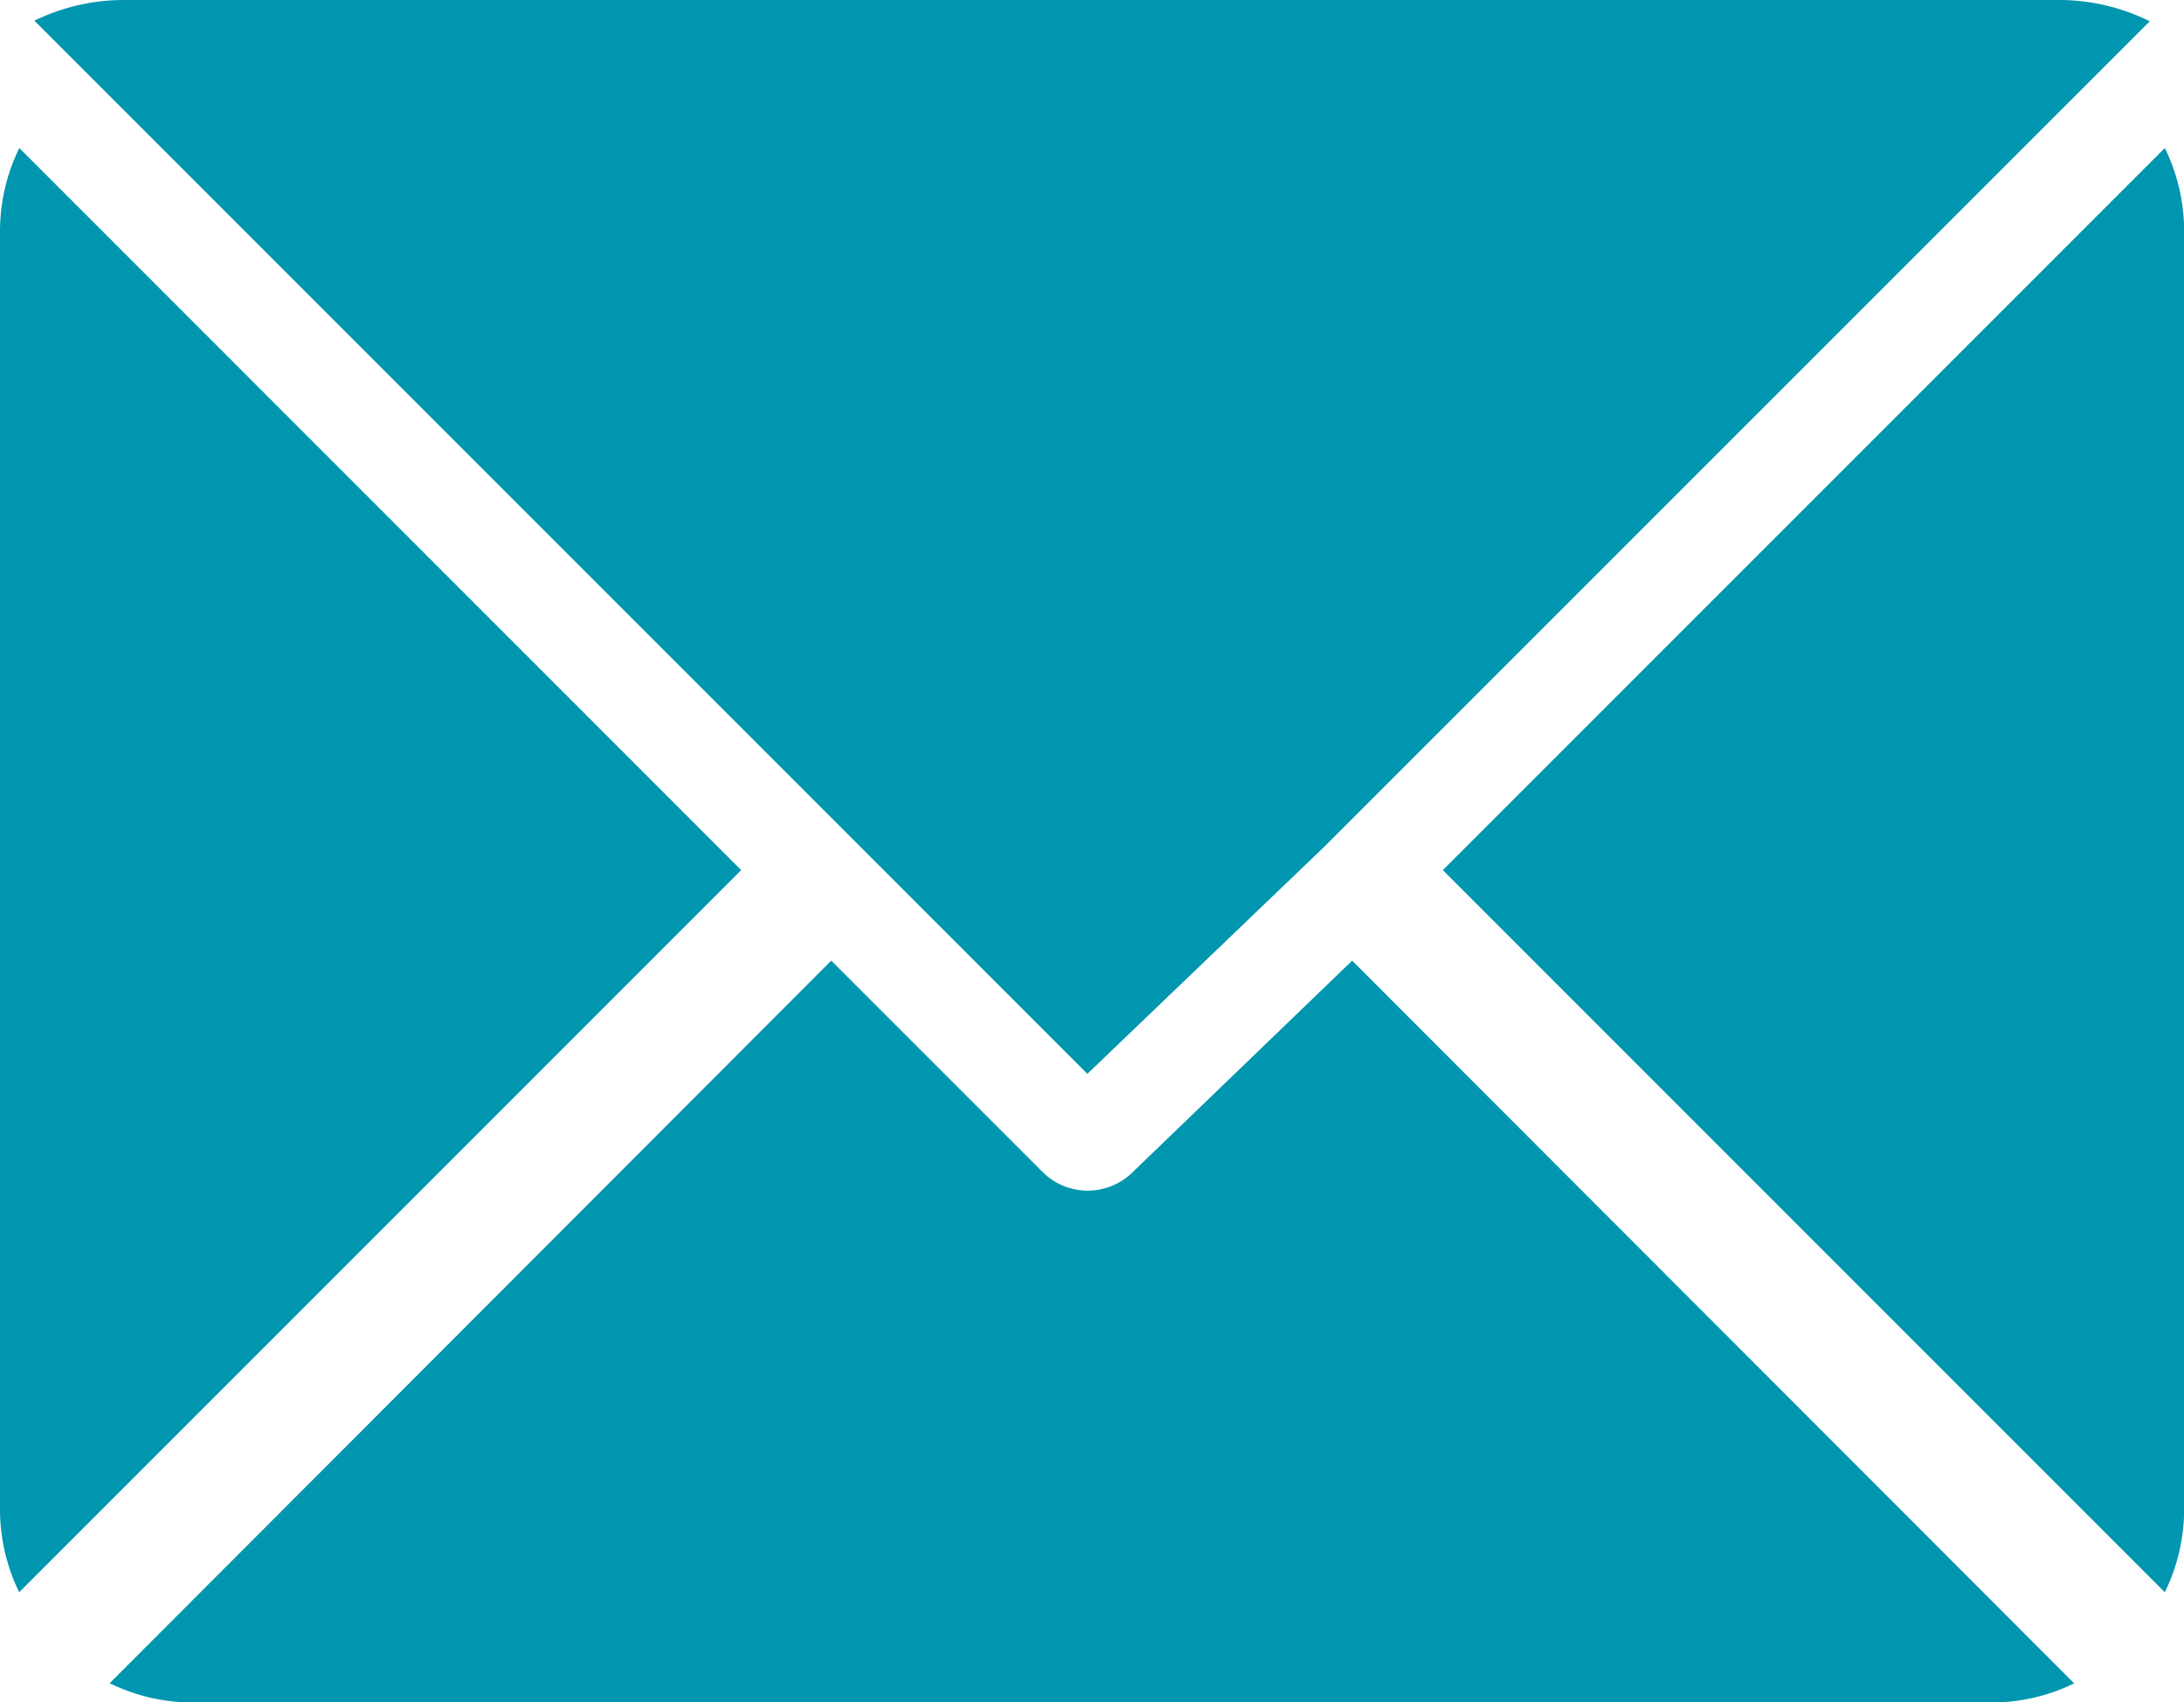
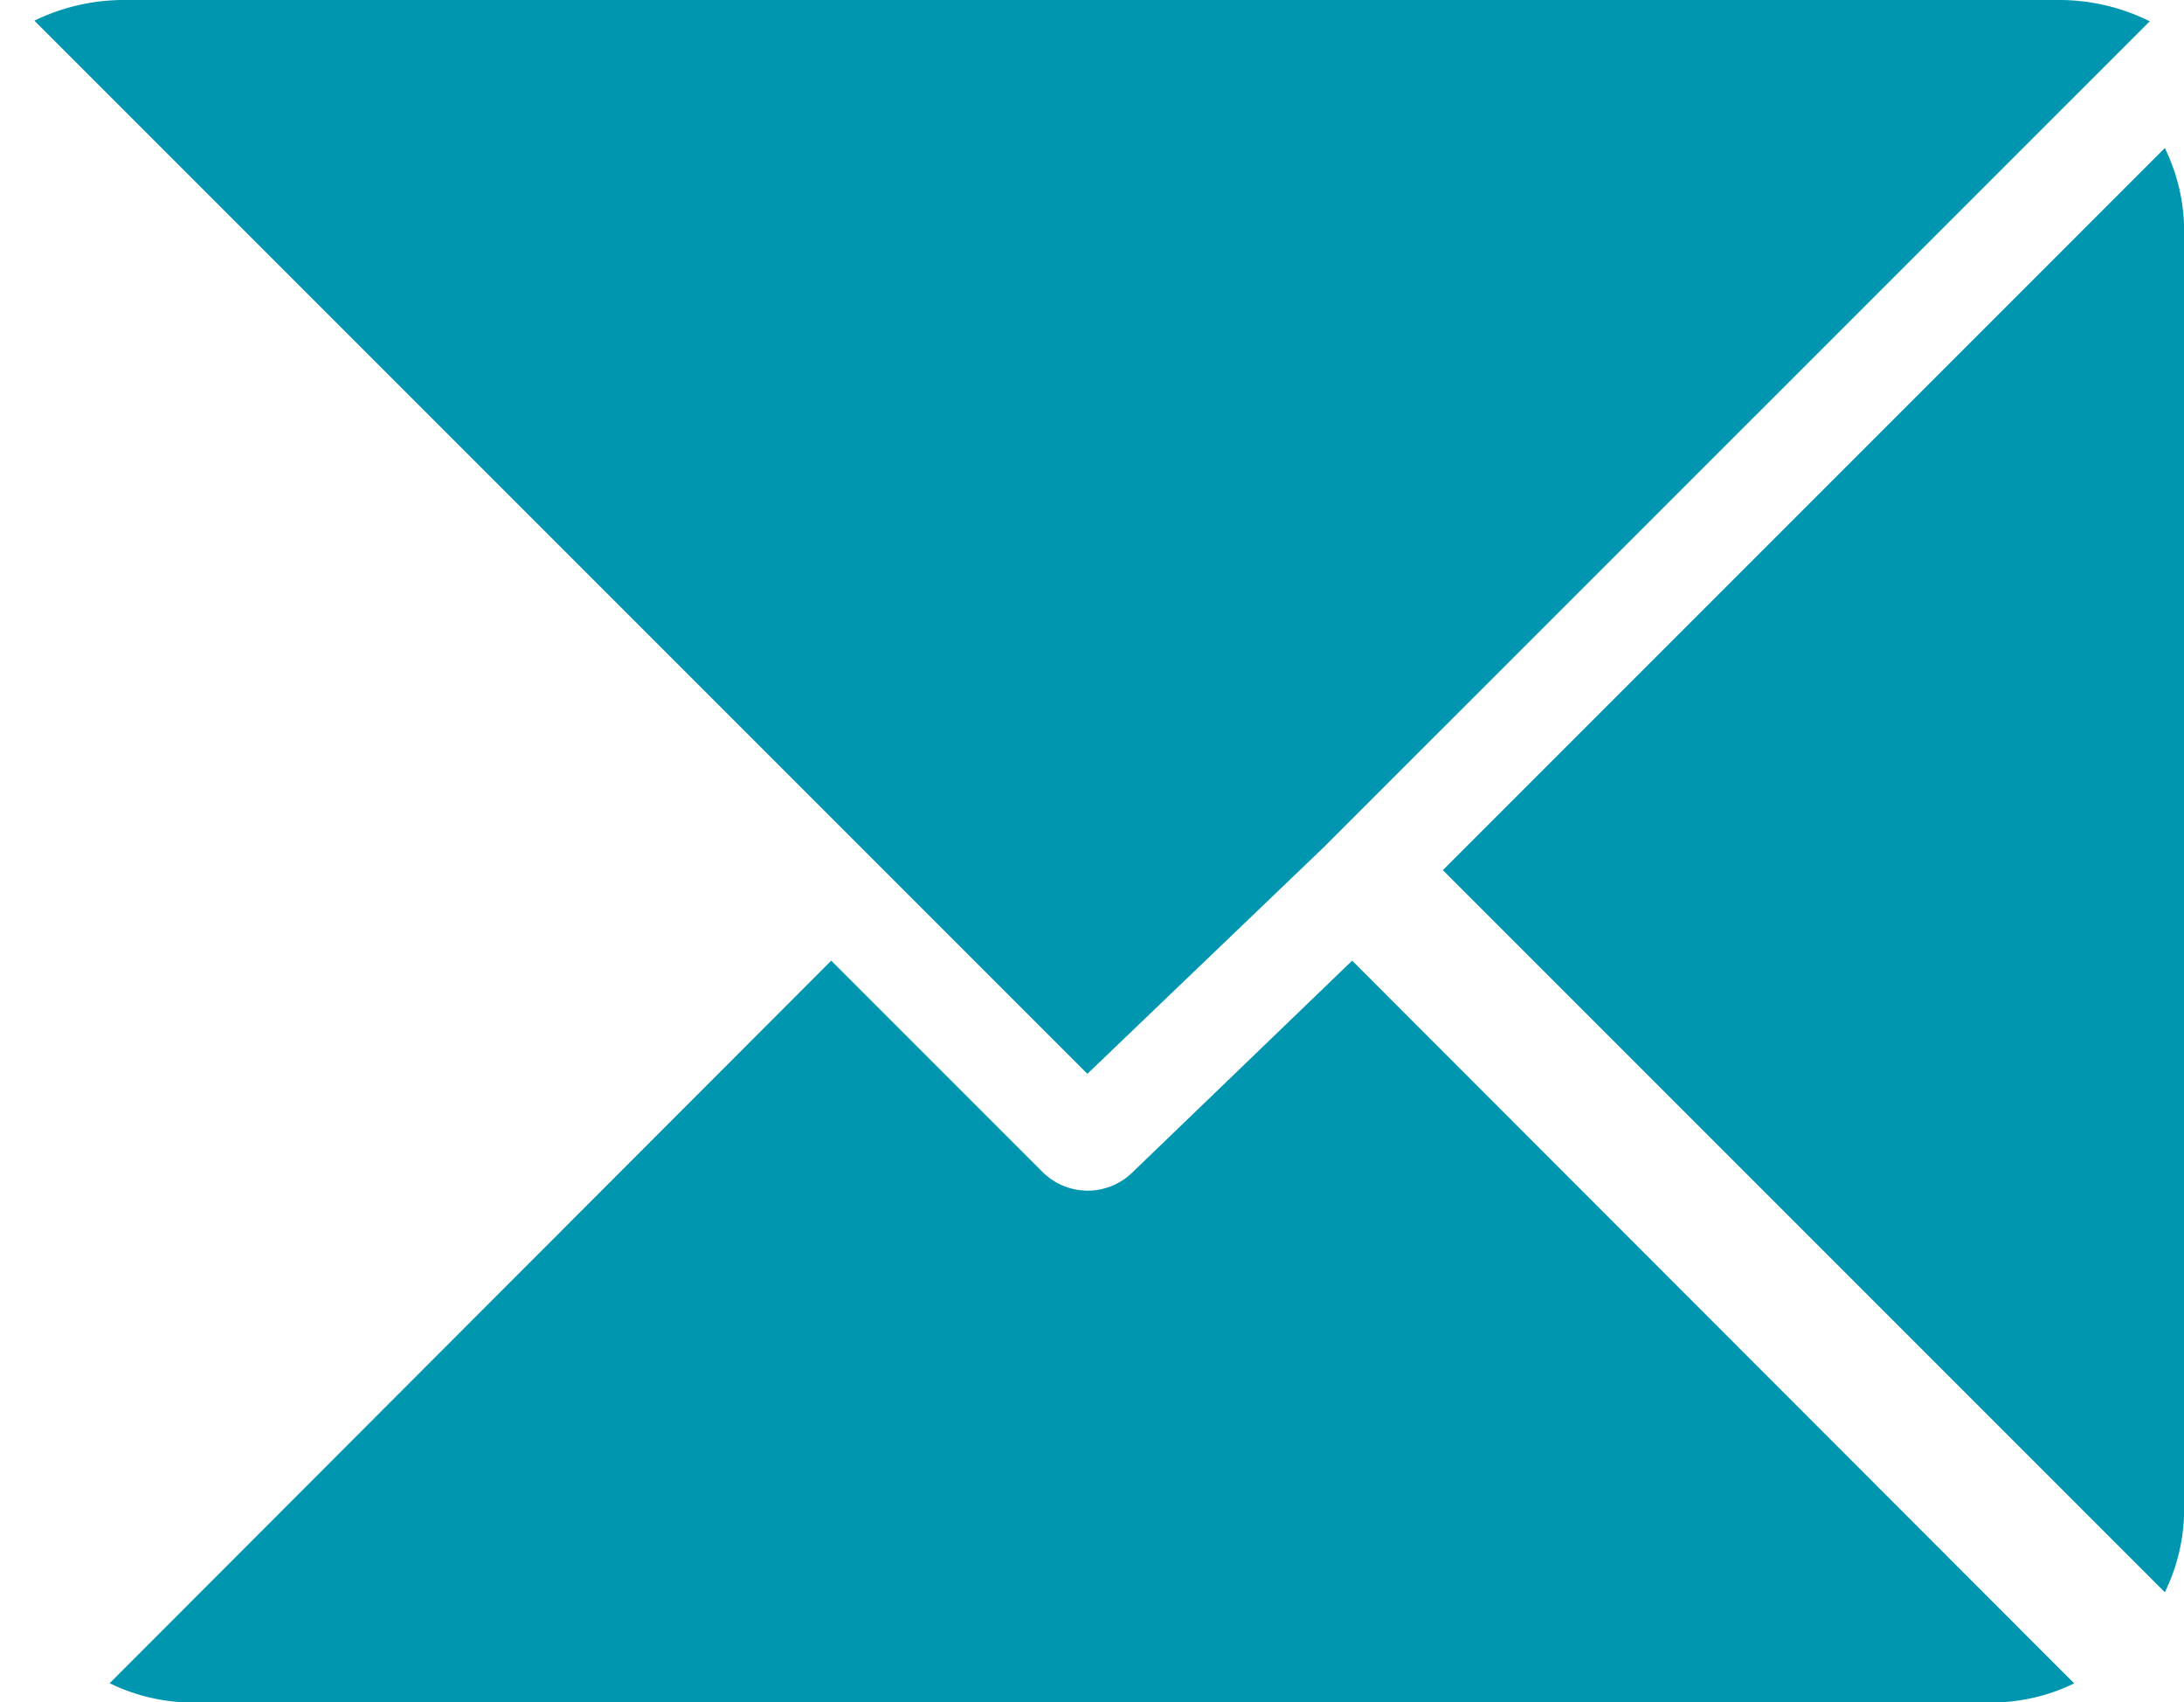
<svg xmlns="http://www.w3.org/2000/svg" width="14.477" height="11.281" viewBox="0 0 14.477 11.281">
  <defs>
    <style>.a{fill:#0096AF;}</style>
  </defs>
  <g transform="translate(0.228 0)">
    <g transform="translate(0 0)">
      <path class="a" d="M39.156,61H26.308a1.354,1.354,0,0,0-.587.137l6.98,6.98,1.565-1.5h0l5.477-5.476A1.354,1.354,0,0,0,39.156,61Z" transform="translate(-25.721 -61)" />
    </g>
  </g>
  <g transform="translate(9.563 0.981)">
    <path class="a" d="M343,86.728l-4.786,4.786L343,96.3a1.257,1.257,0,0,0,.128-.545V87.273A1.258,1.258,0,0,0,343,86.728Z" transform="translate(-338.213 -86.728)" />
  </g>
  <g transform="translate(0 0.981)">
-     <path class="a" d="M.128,86.721A1.258,1.258,0,0,0,0,87.266v8.482a1.258,1.258,0,0,0,.127.545l4.786-4.786Z" transform="translate(0 -86.721)" />
-   </g>
+     </g>
  <g transform="translate(0.727 6.367)">
    <g transform="translate(0 0)">
      <path class="a" d="M33.95,277.211l-1.453,1.4a.424.424,0,0,1-.6,0l-1.4-1.4L25.714,282a1.257,1.257,0,0,0,.545.128H38.191a1.257,1.257,0,0,0,.545-.127Z" transform="translate(-25.714 -277.211)" />
    </g>
  </g>
</svg>